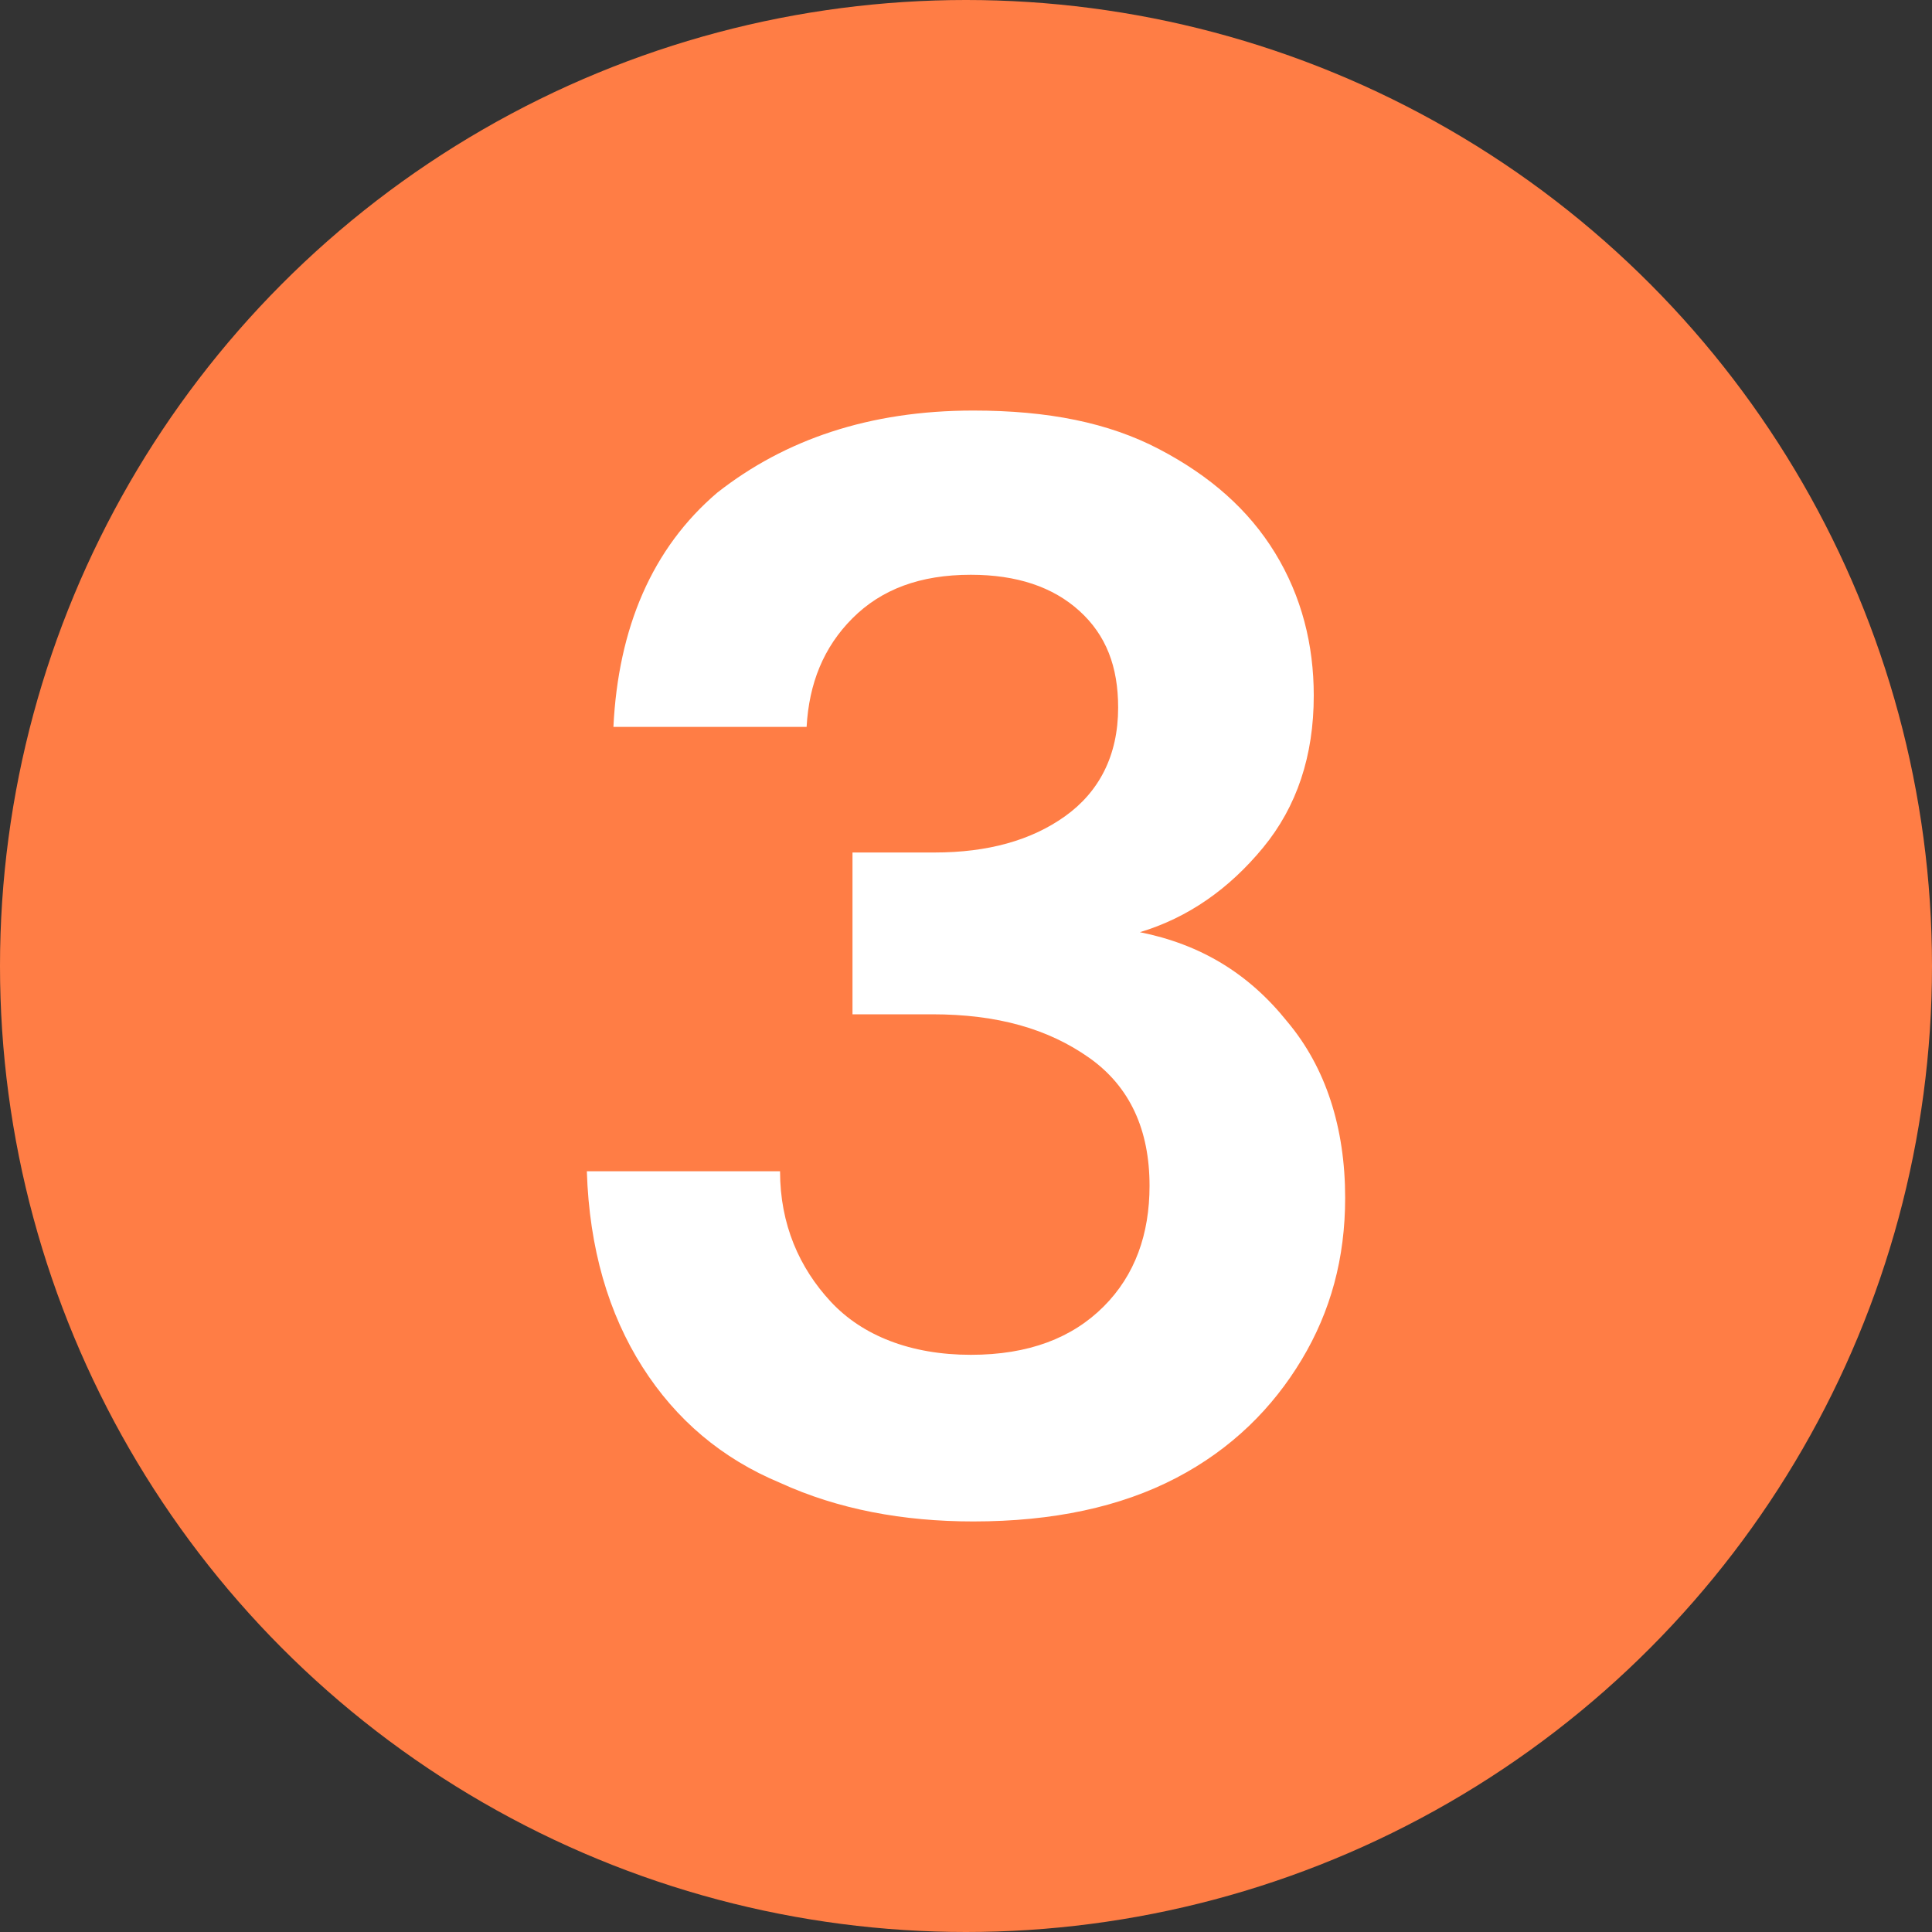
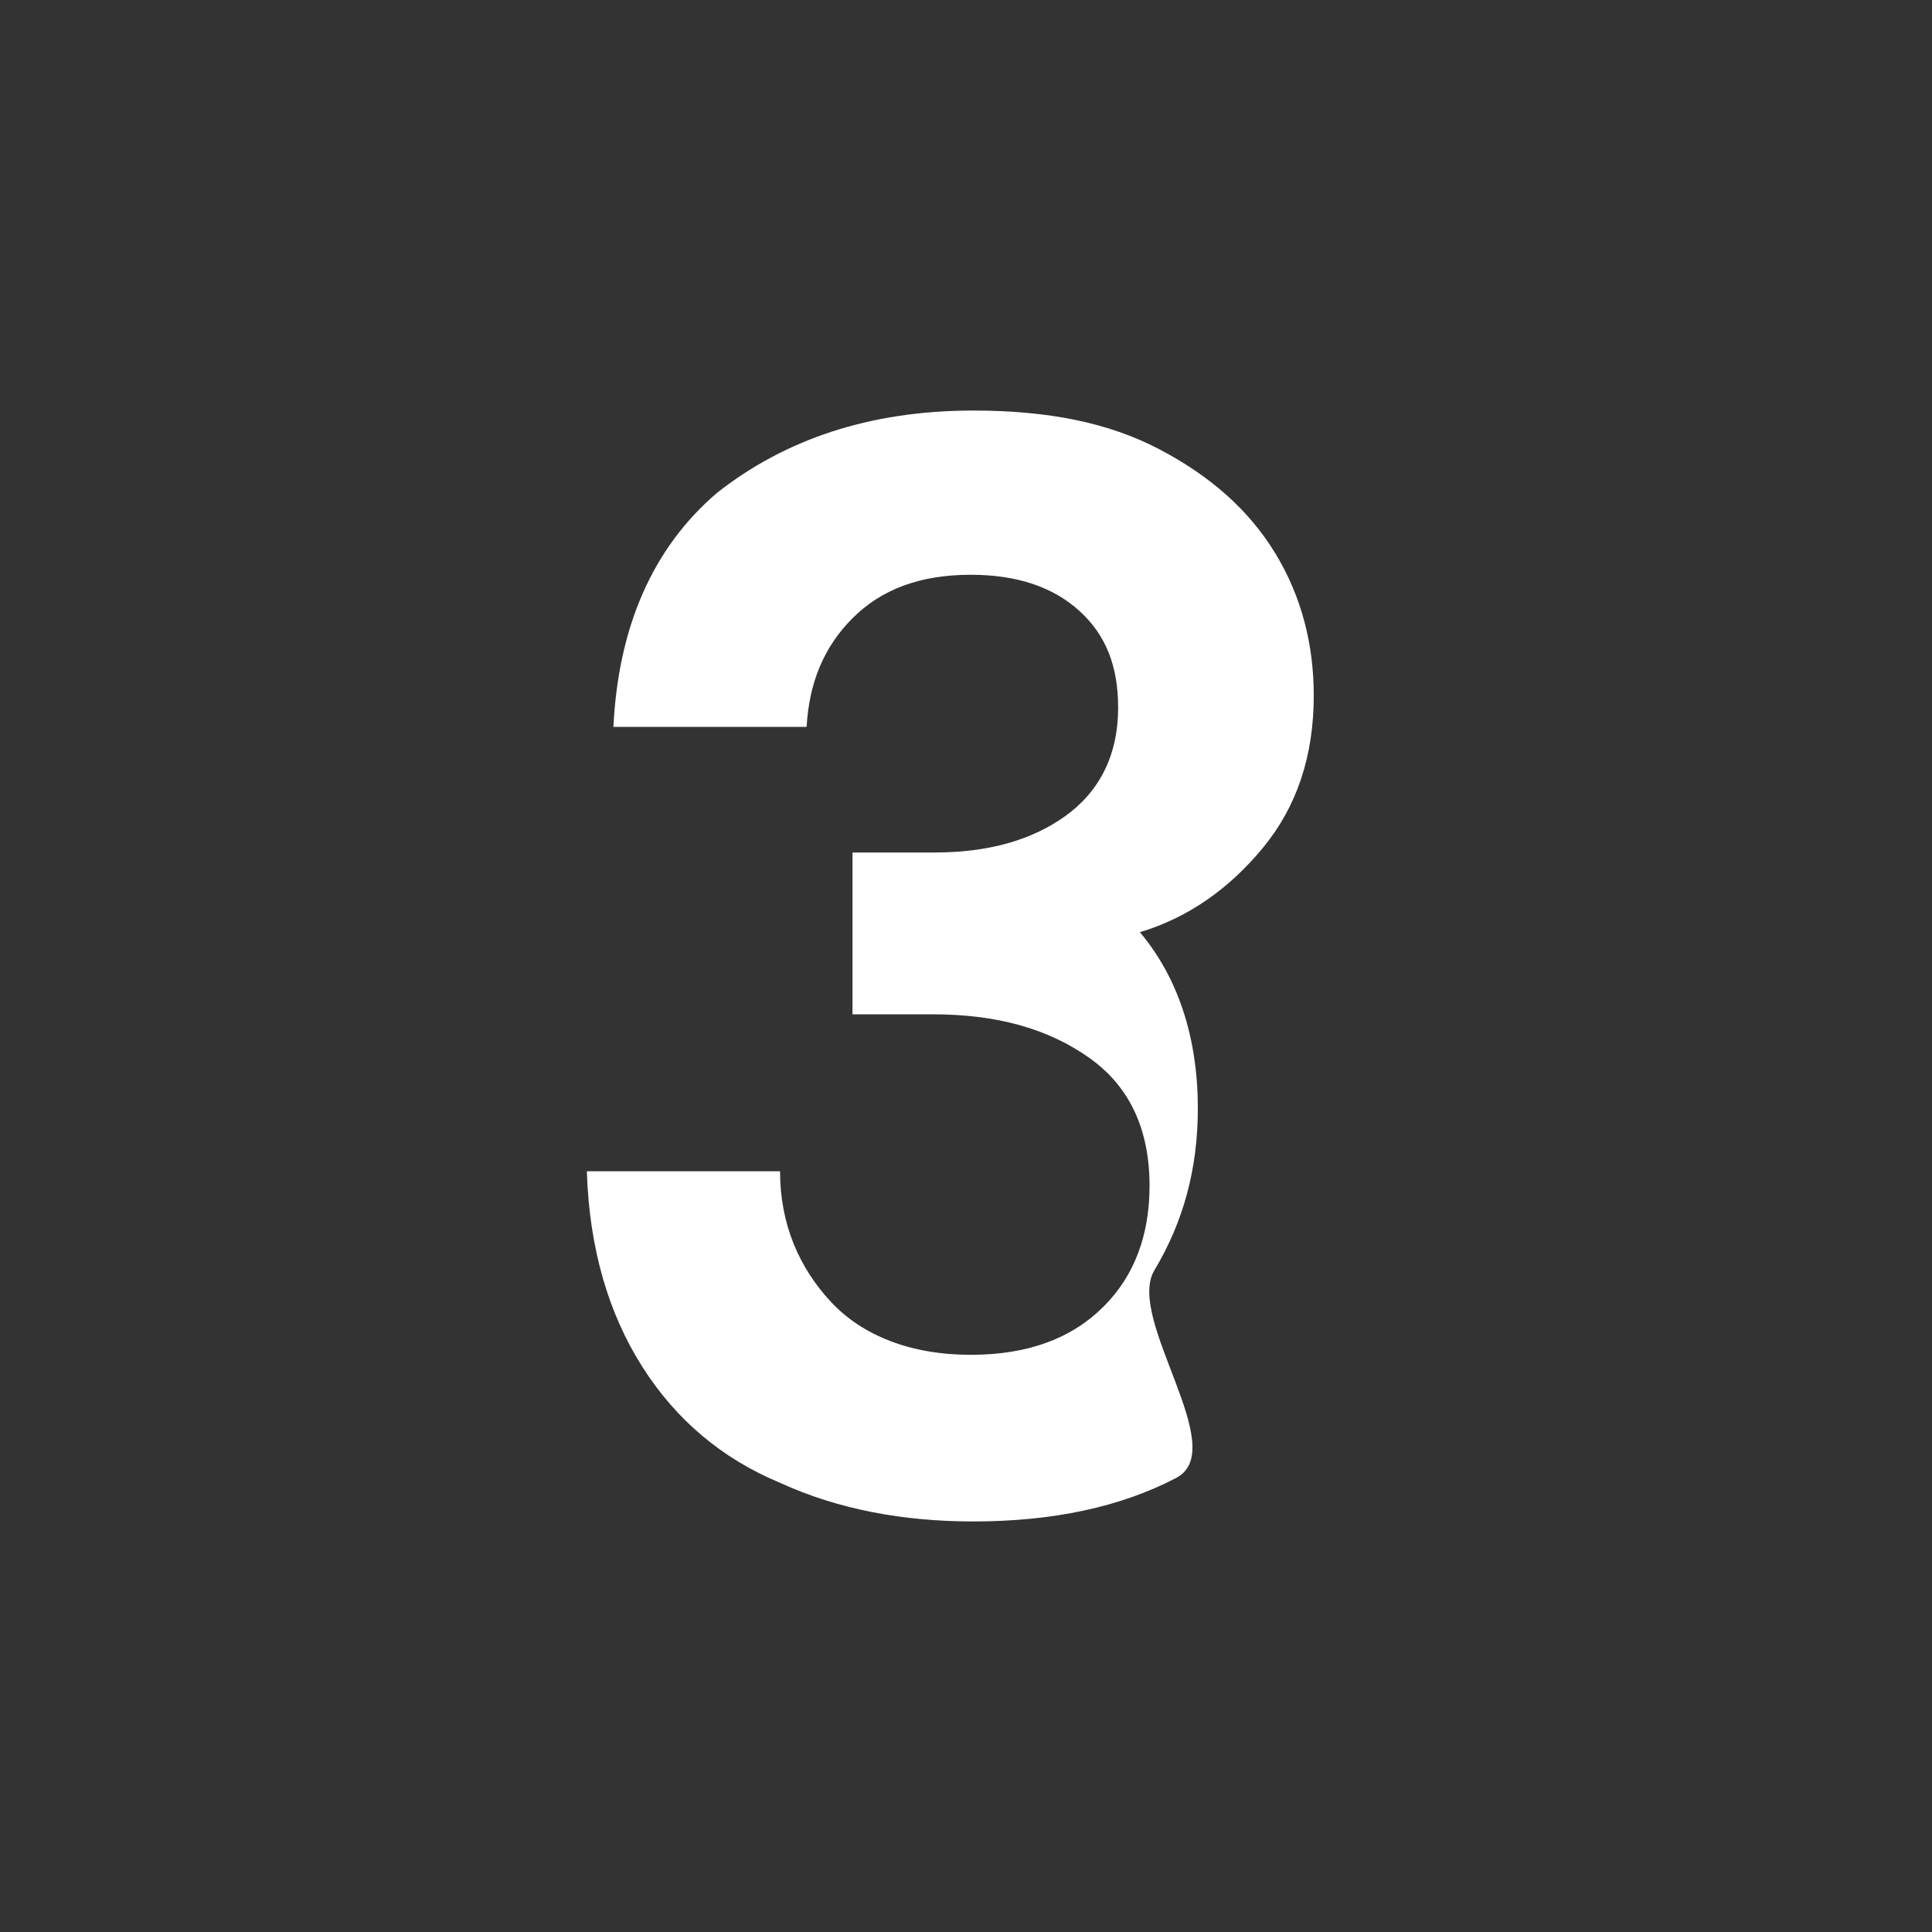
<svg xmlns="http://www.w3.org/2000/svg" version="1.1" id="Layer_1" x="0px" y="0px" viewBox="0 0 80 80" style="enable-background:new 0 0 80 80;" xml:space="preserve">
  <rect x="0" y="0" width="80" height="80" fill="#333333" stroke="none" />
  <style type="text/css">
	.st0{fill:#FF7D45;}
	.st1{fill:#FFFFFF;}
</style>
-   <circle class="st0" cx="40" cy="40" r="40" />
  <g>
-     <path class="st1" d="M40.3,63c-2.9,0-5.6-0.5-8-1.6c-2.4-1-4.3-2.6-5.7-4.8c-1.4-2.2-2.2-4.9-2.3-8.1h8c0,2.2,0.8,4,2.1,5.4   s3.3,2.2,5.8,2.2c2.4,0,4.2-0.7,5.5-2c1.3-1.3,1.9-3,1.9-5c0-2.3-0.8-4.1-2.5-5.3c-1.7-1.2-3.8-1.8-6.5-1.8h-3.3v-6.7h3.4   c2.2,0,4-0.5,5.4-1.5c1.4-1,2.2-2.5,2.2-4.5c0-1.7-0.5-3-1.6-4c-1.1-1-2.6-1.5-4.5-1.5c-2.1,0-3.7,0.6-4.9,1.8   c-1.2,1.2-1.8,2.7-1.9,4.5h-8c0.2-4.1,1.6-7.4,4.3-9.7C32.5,18.2,36,17,40.3,17c3.1,0,5.6,0.5,7.7,1.6c2.1,1.1,3.7,2.5,4.8,4.3   s1.6,3.8,1.6,5.9c0,2.5-0.7,4.6-2.1,6.3c-1.4,1.7-3.1,2.9-5.1,3.5c2.5,0.5,4.5,1.7,6.1,3.7c1.6,1.9,2.4,4.4,2.4,7.3   c0,2.5-0.6,4.7-1.8,6.7S51,60,48.7,61.2C46.4,62.4,43.6,63,40.3,63z" />
+     <path class="st1" d="M40.3,63c-2.9,0-5.6-0.5-8-1.6c-2.4-1-4.3-2.6-5.7-4.8c-1.4-2.2-2.2-4.9-2.3-8.1h8c0,2.2,0.8,4,2.1,5.4   s3.3,2.2,5.8,2.2c2.4,0,4.2-0.7,5.5-2c1.3-1.3,1.9-3,1.9-5c0-2.3-0.8-4.1-2.5-5.3c-1.7-1.2-3.8-1.8-6.5-1.8h-3.3v-6.7h3.4   c2.2,0,4-0.5,5.4-1.5c1.4-1,2.2-2.5,2.2-4.5c0-1.7-0.5-3-1.6-4c-1.1-1-2.6-1.5-4.5-1.5c-2.1,0-3.7,0.6-4.9,1.8   c-1.2,1.2-1.8,2.7-1.9,4.5h-8c0.2-4.1,1.6-7.4,4.3-9.7C32.5,18.2,36,17,40.3,17c3.1,0,5.6,0.5,7.7,1.6c2.1,1.1,3.7,2.5,4.8,4.3   s1.6,3.8,1.6,5.9c0,2.5-0.7,4.6-2.1,6.3c-1.4,1.7-3.1,2.9-5.1,3.5c1.6,1.9,2.4,4.4,2.4,7.3   c0,2.5-0.6,4.7-1.8,6.7S51,60,48.7,61.2C46.4,62.4,43.6,63,40.3,63z" />
  </g>
</svg>